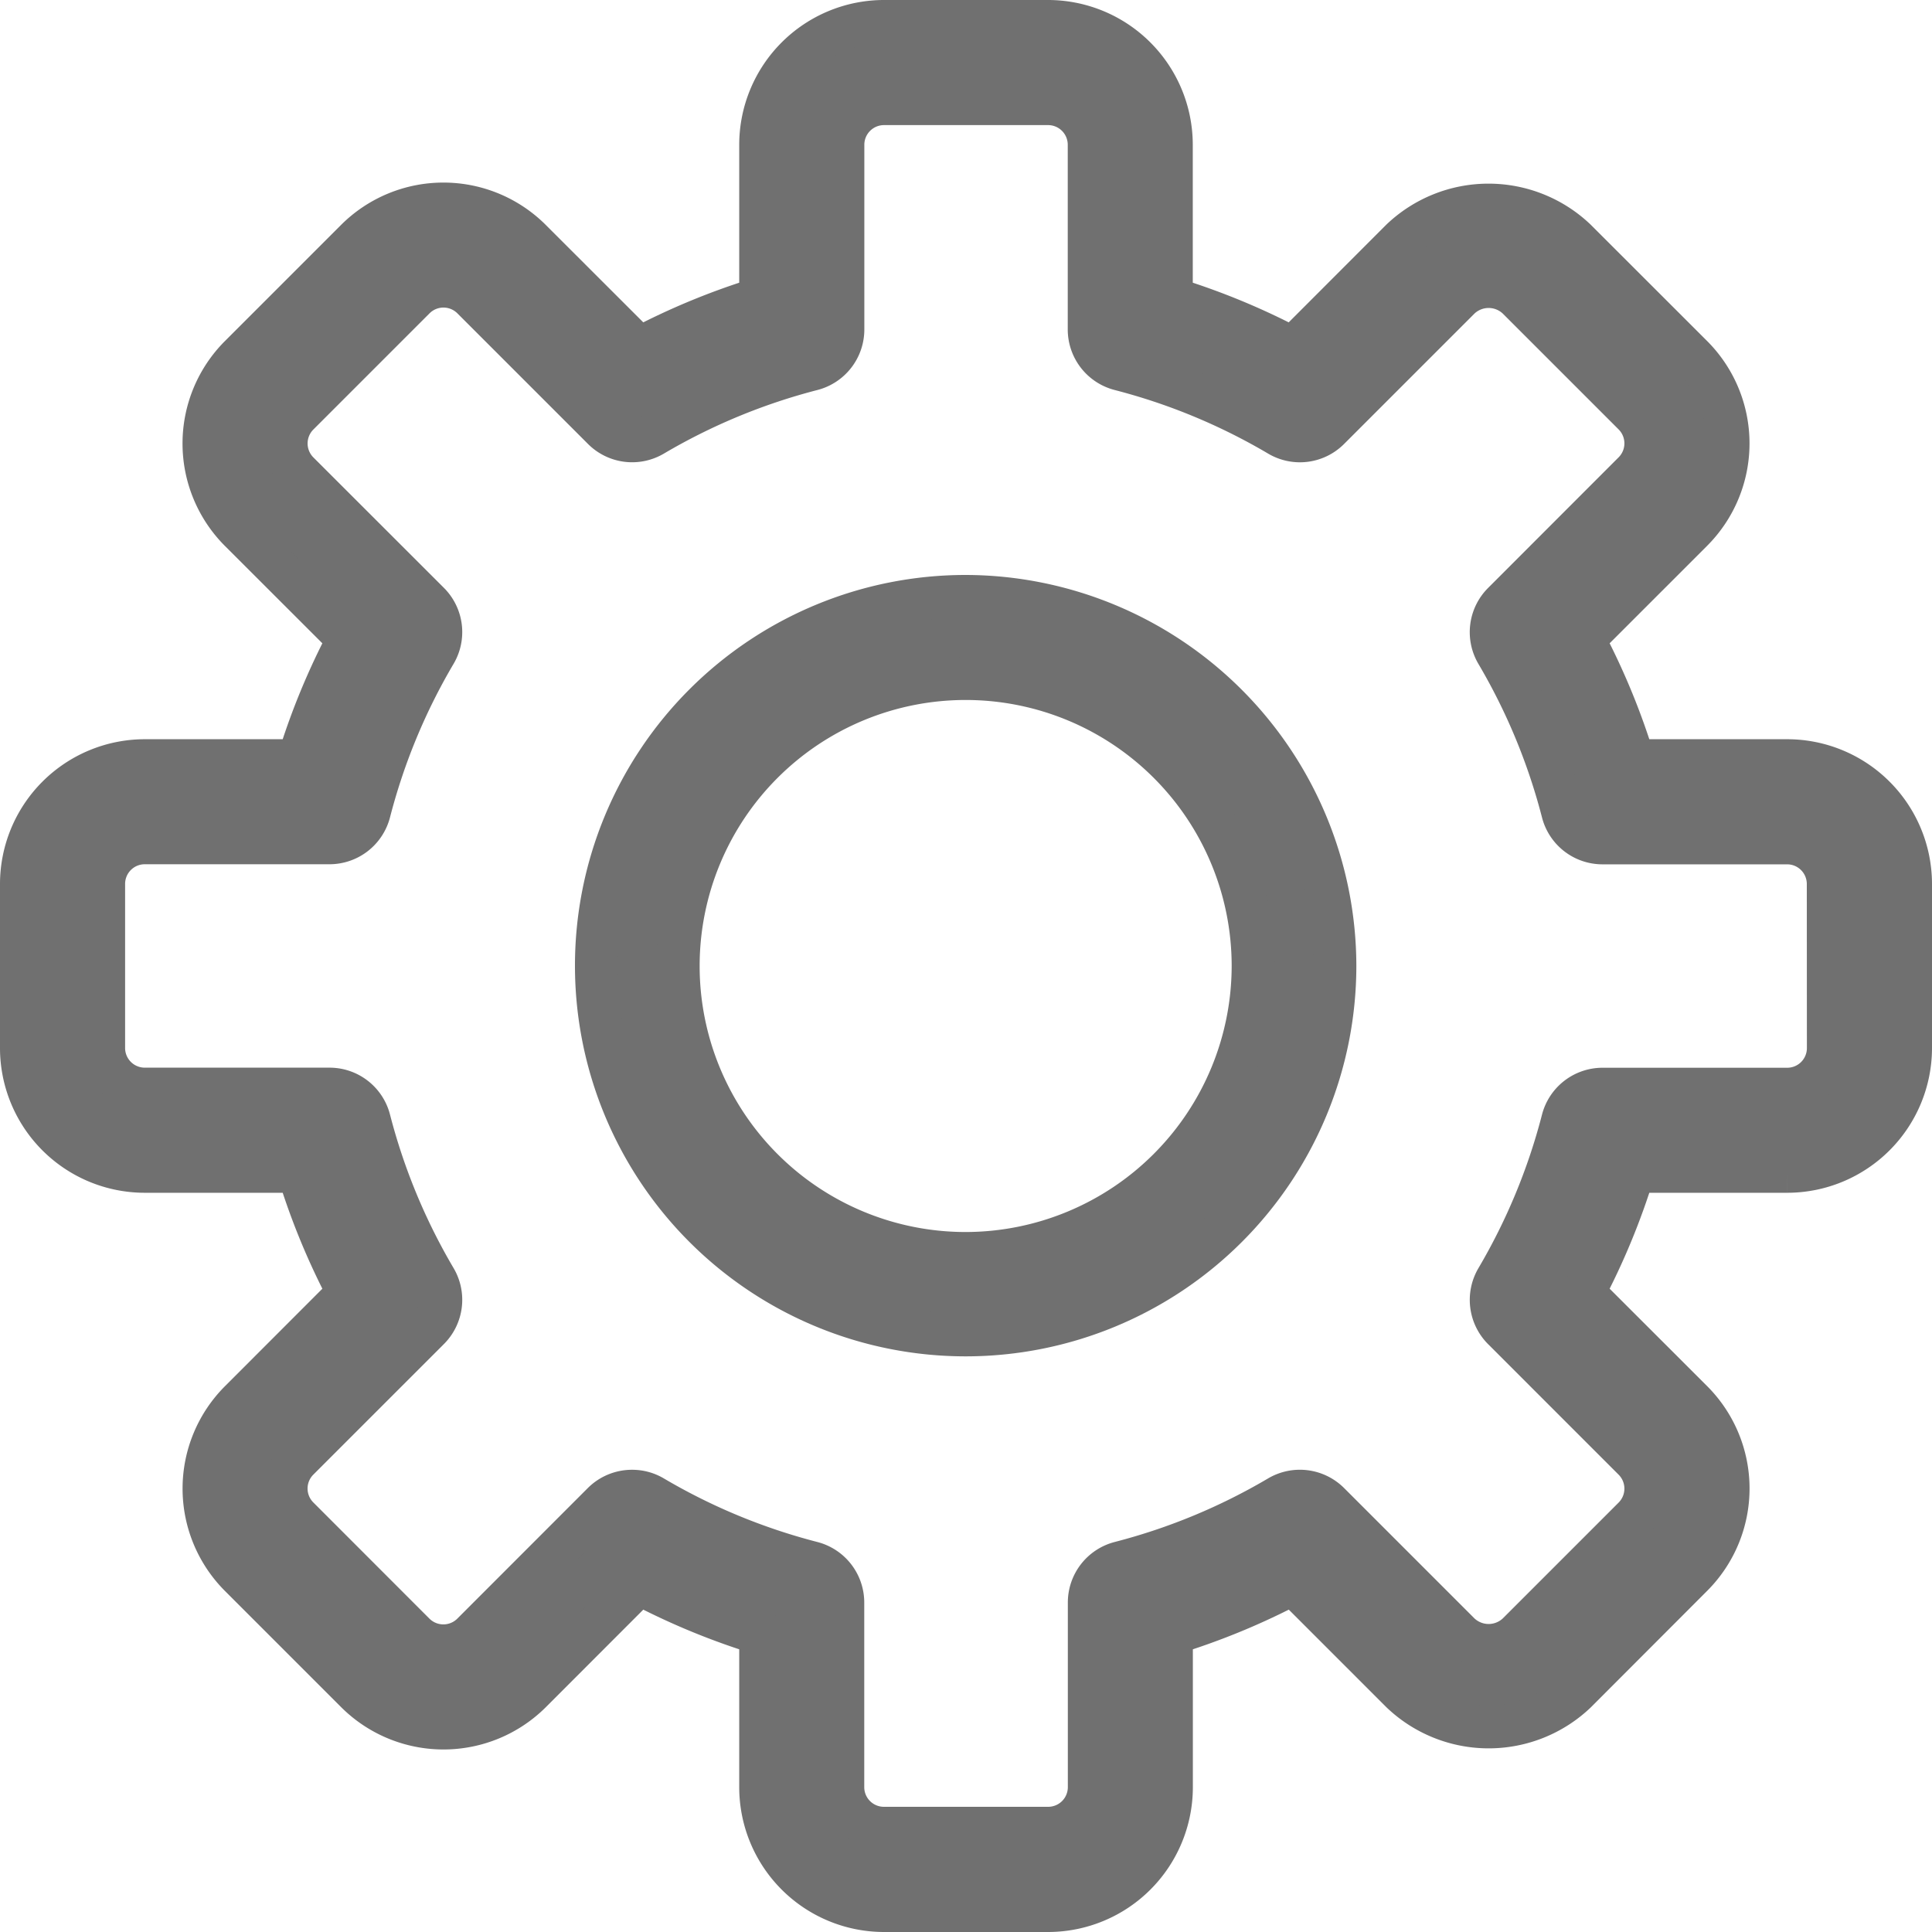
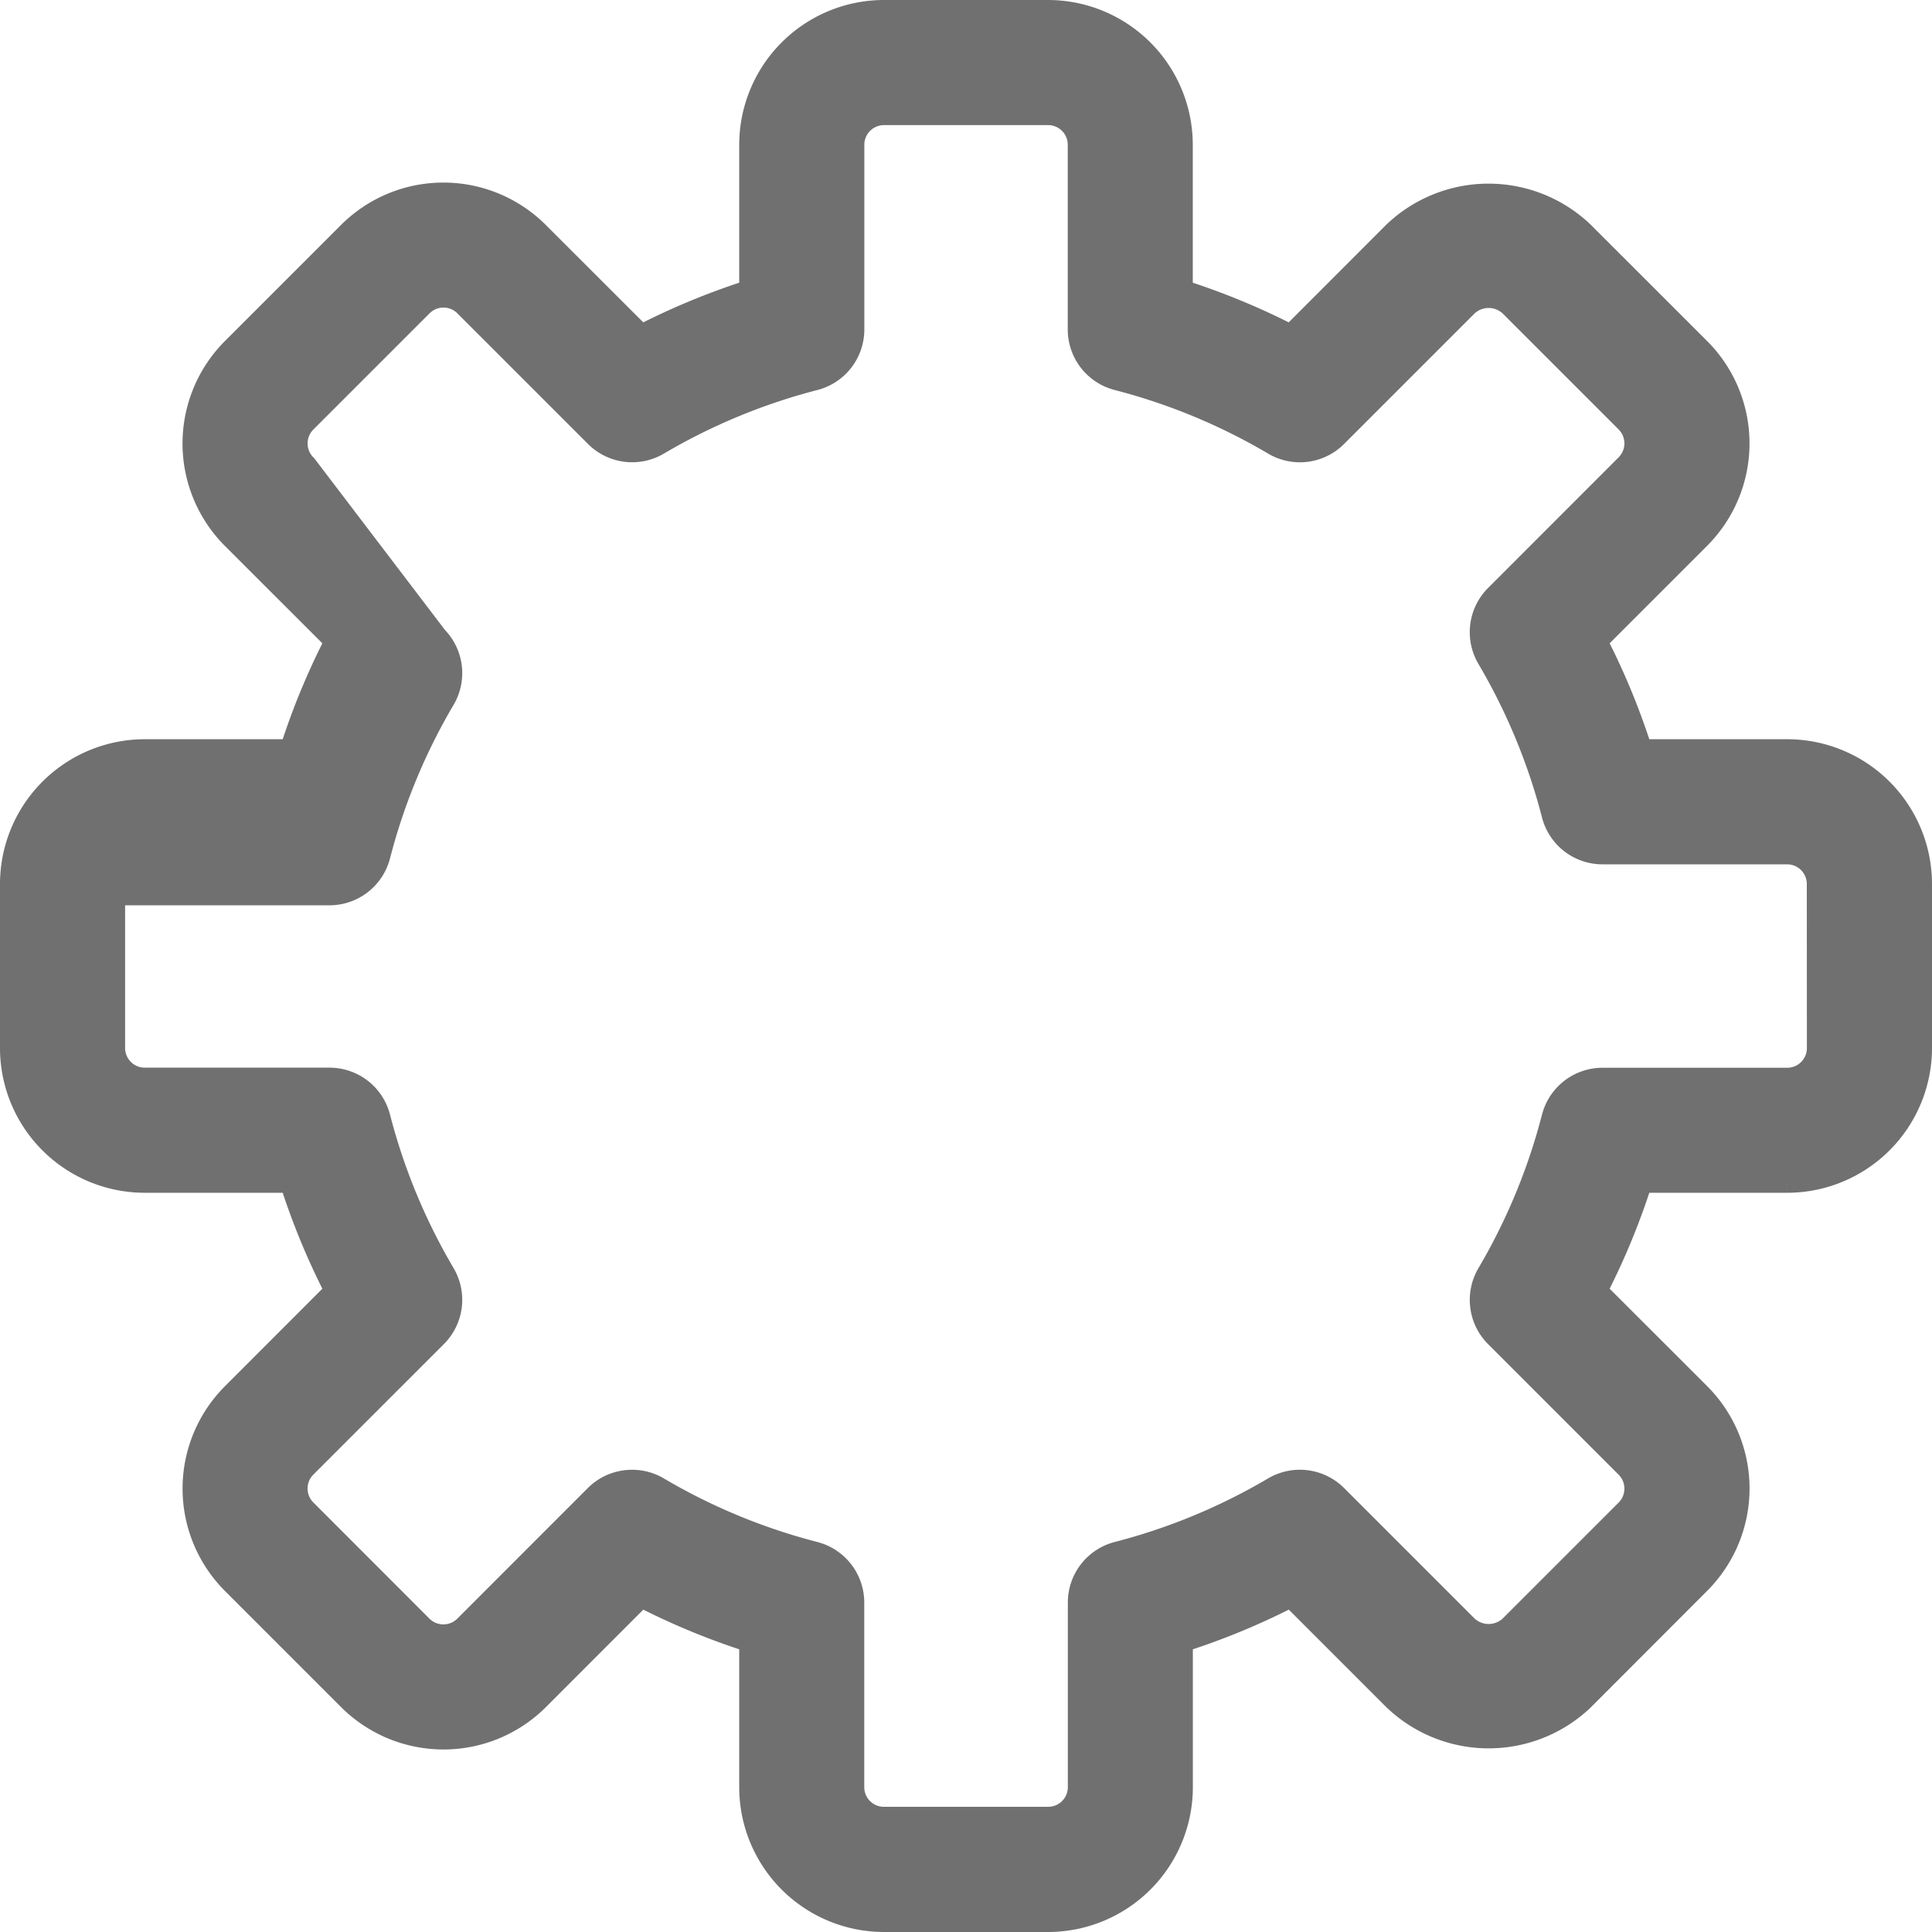
<svg xmlns="http://www.w3.org/2000/svg" width="22.5" height="22.5" viewBox="0 0 22.5 22.5">
  <g id="settings" transform="translate(0.25 0.25)">
    <g id="Group_370" data-name="Group 370">
      <g id="Group_369" data-name="Group 369">
-         <path id="Path_1365" data-name="Path 1365" d="M20.565,8.609H18.775a8.094,8.094,0,0,0-.585-1.415l1.265-1.265a1.437,1.437,0,0,0,0-2.03L18.1,2.545a1.471,1.471,0,0,0-2.03,0L14.806,3.81a8.116,8.116,0,0,0-1.415-.585V1.435A1.437,1.437,0,0,0,11.957,0H10.043A1.437,1.437,0,0,0,8.609,1.435V3.225a8.131,8.131,0,0,0-1.415.585L5.929,2.546a1.437,1.437,0,0,0-2.03,0L2.545,3.9a1.438,1.438,0,0,0,0,2.03L3.81,7.194a8.116,8.116,0,0,0-.585,1.415H1.435A1.437,1.437,0,0,0,0,10.044v1.913a1.436,1.436,0,0,0,1.435,1.434H3.225a8.131,8.131,0,0,0,.585,1.415L2.546,16.071a1.437,1.437,0,0,0,0,2.03L3.9,19.455a1.438,1.438,0,0,0,2.03,0L7.194,18.19a8.115,8.115,0,0,0,1.415.585v1.79A1.437,1.437,0,0,0,10.044,22h1.913a1.437,1.437,0,0,0,1.435-1.435V18.775a8.116,8.116,0,0,0,1.415-.585l1.265,1.265a1.471,1.471,0,0,0,2.03,0L19.455,18.1a1.436,1.436,0,0,0,0-2.03L18.19,14.806a8.116,8.116,0,0,0,.585-1.415h1.79A1.437,1.437,0,0,0,22,11.957V10.043A1.437,1.437,0,0,0,20.565,8.609Zm.478,3.348a.479.479,0,0,1-.478.478H18.413a.478.478,0,0,0-.463.359,7.189,7.189,0,0,1-.767,1.852.479.479,0,0,0,.074.581l1.521,1.521a.48.48,0,0,1,0,.677l-1.353,1.353a.492.492,0,0,1-.677,0l-1.521-1.521a.479.479,0,0,0-.582-.074,7.164,7.164,0,0,1-1.851.767.478.478,0,0,0-.358.462v2.152a.479.479,0,0,1-.478.478H10.043a.479.479,0,0,1-.478-.478V18.413a.478.478,0,0,0-.359-.463,7.171,7.171,0,0,1-1.852-.767.473.473,0,0,0-.243-.066.478.478,0,0,0-.339.14L5.252,18.778a.48.48,0,0,1-.677,0L3.222,17.424a.479.479,0,0,1,0-.677l1.521-1.521a.478.478,0,0,0,.074-.581,7.181,7.181,0,0,1-.767-1.852.477.477,0,0,0-.462-.359H1.435a.479.479,0,0,1-.478-.478V10.043a.479.479,0,0,1,.478-.478H3.587a.478.478,0,0,0,.463-.359,7.171,7.171,0,0,1,.767-1.852.478.478,0,0,0-.074-.581L3.222,5.253a.48.48,0,0,1,0-.677L4.576,3.222a.479.479,0,0,1,.677,0L6.774,4.743a.477.477,0,0,0,.581.074A7.181,7.181,0,0,1,9.207,4.05a.478.478,0,0,0,.359-.463V1.435a.479.479,0,0,1,.478-.478h1.913a.479.479,0,0,1,.478.478V3.587a.478.478,0,0,0,.359.463,7.164,7.164,0,0,1,1.851.767.477.477,0,0,0,.582-.074l1.521-1.521a.491.491,0,0,1,.677,0l1.353,1.353a.48.48,0,0,1,0,.677L17.257,6.774a.478.478,0,0,0-.074.581,7.182,7.182,0,0,1,.767,1.852.477.477,0,0,0,.462.359h2.152a.479.479,0,0,1,.478.478Z" fill="#707070" stroke="#707070" stroke-width="0.5" />
+         <path id="Path_1365" data-name="Path 1365" d="M20.565,8.609H18.775a8.094,8.094,0,0,0-.585-1.415l1.265-1.265a1.437,1.437,0,0,0,0-2.03L18.1,2.545a1.471,1.471,0,0,0-2.03,0L14.806,3.81a8.116,8.116,0,0,0-1.415-.585V1.435A1.437,1.437,0,0,0,11.957,0H10.043A1.437,1.437,0,0,0,8.609,1.435V3.225a8.131,8.131,0,0,0-1.415.585L5.929,2.546a1.437,1.437,0,0,0-2.03,0L2.545,3.9a1.438,1.438,0,0,0,0,2.03L3.81,7.194a8.116,8.116,0,0,0-.585,1.415H1.435A1.437,1.437,0,0,0,0,10.044v1.913a1.436,1.436,0,0,0,1.435,1.434H3.225a8.131,8.131,0,0,0,.585,1.415L2.546,16.071a1.437,1.437,0,0,0,0,2.03L3.9,19.455a1.438,1.438,0,0,0,2.03,0L7.194,18.19a8.115,8.115,0,0,0,1.415.585v1.79A1.437,1.437,0,0,0,10.044,22h1.913a1.437,1.437,0,0,0,1.435-1.435V18.775a8.116,8.116,0,0,0,1.415-.585l1.265,1.265a1.471,1.471,0,0,0,2.03,0L19.455,18.1a1.436,1.436,0,0,0,0-2.03L18.19,14.806a8.116,8.116,0,0,0,.585-1.415h1.79A1.437,1.437,0,0,0,22,11.957V10.043A1.437,1.437,0,0,0,20.565,8.609Zm.478,3.348a.479.479,0,0,1-.478.478H18.413a.478.478,0,0,0-.463.359,7.189,7.189,0,0,1-.767,1.852.479.479,0,0,0,.074.581l1.521,1.521a.48.48,0,0,1,0,.677l-1.353,1.353a.492.492,0,0,1-.677,0l-1.521-1.521a.479.479,0,0,0-.582-.074,7.164,7.164,0,0,1-1.851.767.478.478,0,0,0-.358.462v2.152a.479.479,0,0,1-.478.478H10.043a.479.479,0,0,1-.478-.478V18.413a.478.478,0,0,0-.359-.463,7.171,7.171,0,0,1-1.852-.767.473.473,0,0,0-.243-.066.478.478,0,0,0-.339.14L5.252,18.778a.48.48,0,0,1-.677,0L3.222,17.424a.479.479,0,0,1,0-.677l1.521-1.521a.478.478,0,0,0,.074-.581,7.181,7.181,0,0,1-.767-1.852.477.477,0,0,0-.462-.359H1.435a.479.479,0,0,1-.478-.478V10.043H3.587a.478.478,0,0,0,.463-.359,7.171,7.171,0,0,1,.767-1.852.478.478,0,0,0-.074-.581L3.222,5.253a.48.48,0,0,1,0-.677L4.576,3.222a.479.479,0,0,1,.677,0L6.774,4.743a.477.477,0,0,0,.581.074A7.181,7.181,0,0,1,9.207,4.05a.478.478,0,0,0,.359-.463V1.435a.479.479,0,0,1,.478-.478h1.913a.479.479,0,0,1,.478.478V3.587a.478.478,0,0,0,.359.463,7.164,7.164,0,0,1,1.851.767.477.477,0,0,0,.582-.074l1.521-1.521a.491.491,0,0,1,.677,0l1.353,1.353a.48.48,0,0,1,0,.677L17.257,6.774a.478.478,0,0,0-.074.581,7.182,7.182,0,0,1,.767,1.852.477.477,0,0,0,.462.359h2.152a.479.479,0,0,1,.478.478Z" fill="#707070" stroke="#707070" stroke-width="0.5" />
      </g>
    </g>
    <g id="Group_372" data-name="Group 372" transform="translate(6.696 6.696)">
      <g id="Group_371" data-name="Group 371">
-         <path id="Path_1366" data-name="Path 1366" d="M116.3,112a4.3,4.3,0,1,0,4.3,4.3A4.31,4.31,0,0,0,116.3,112Zm0,7.652a3.348,3.348,0,1,1,3.348-3.348A3.352,3.352,0,0,1,116.3,119.652Z" transform="translate(-112 -112)" fill="#707070" stroke="#707070" stroke-width="0.5" />
-       </g>
+         </g>
    </g>
  </g>
</svg>